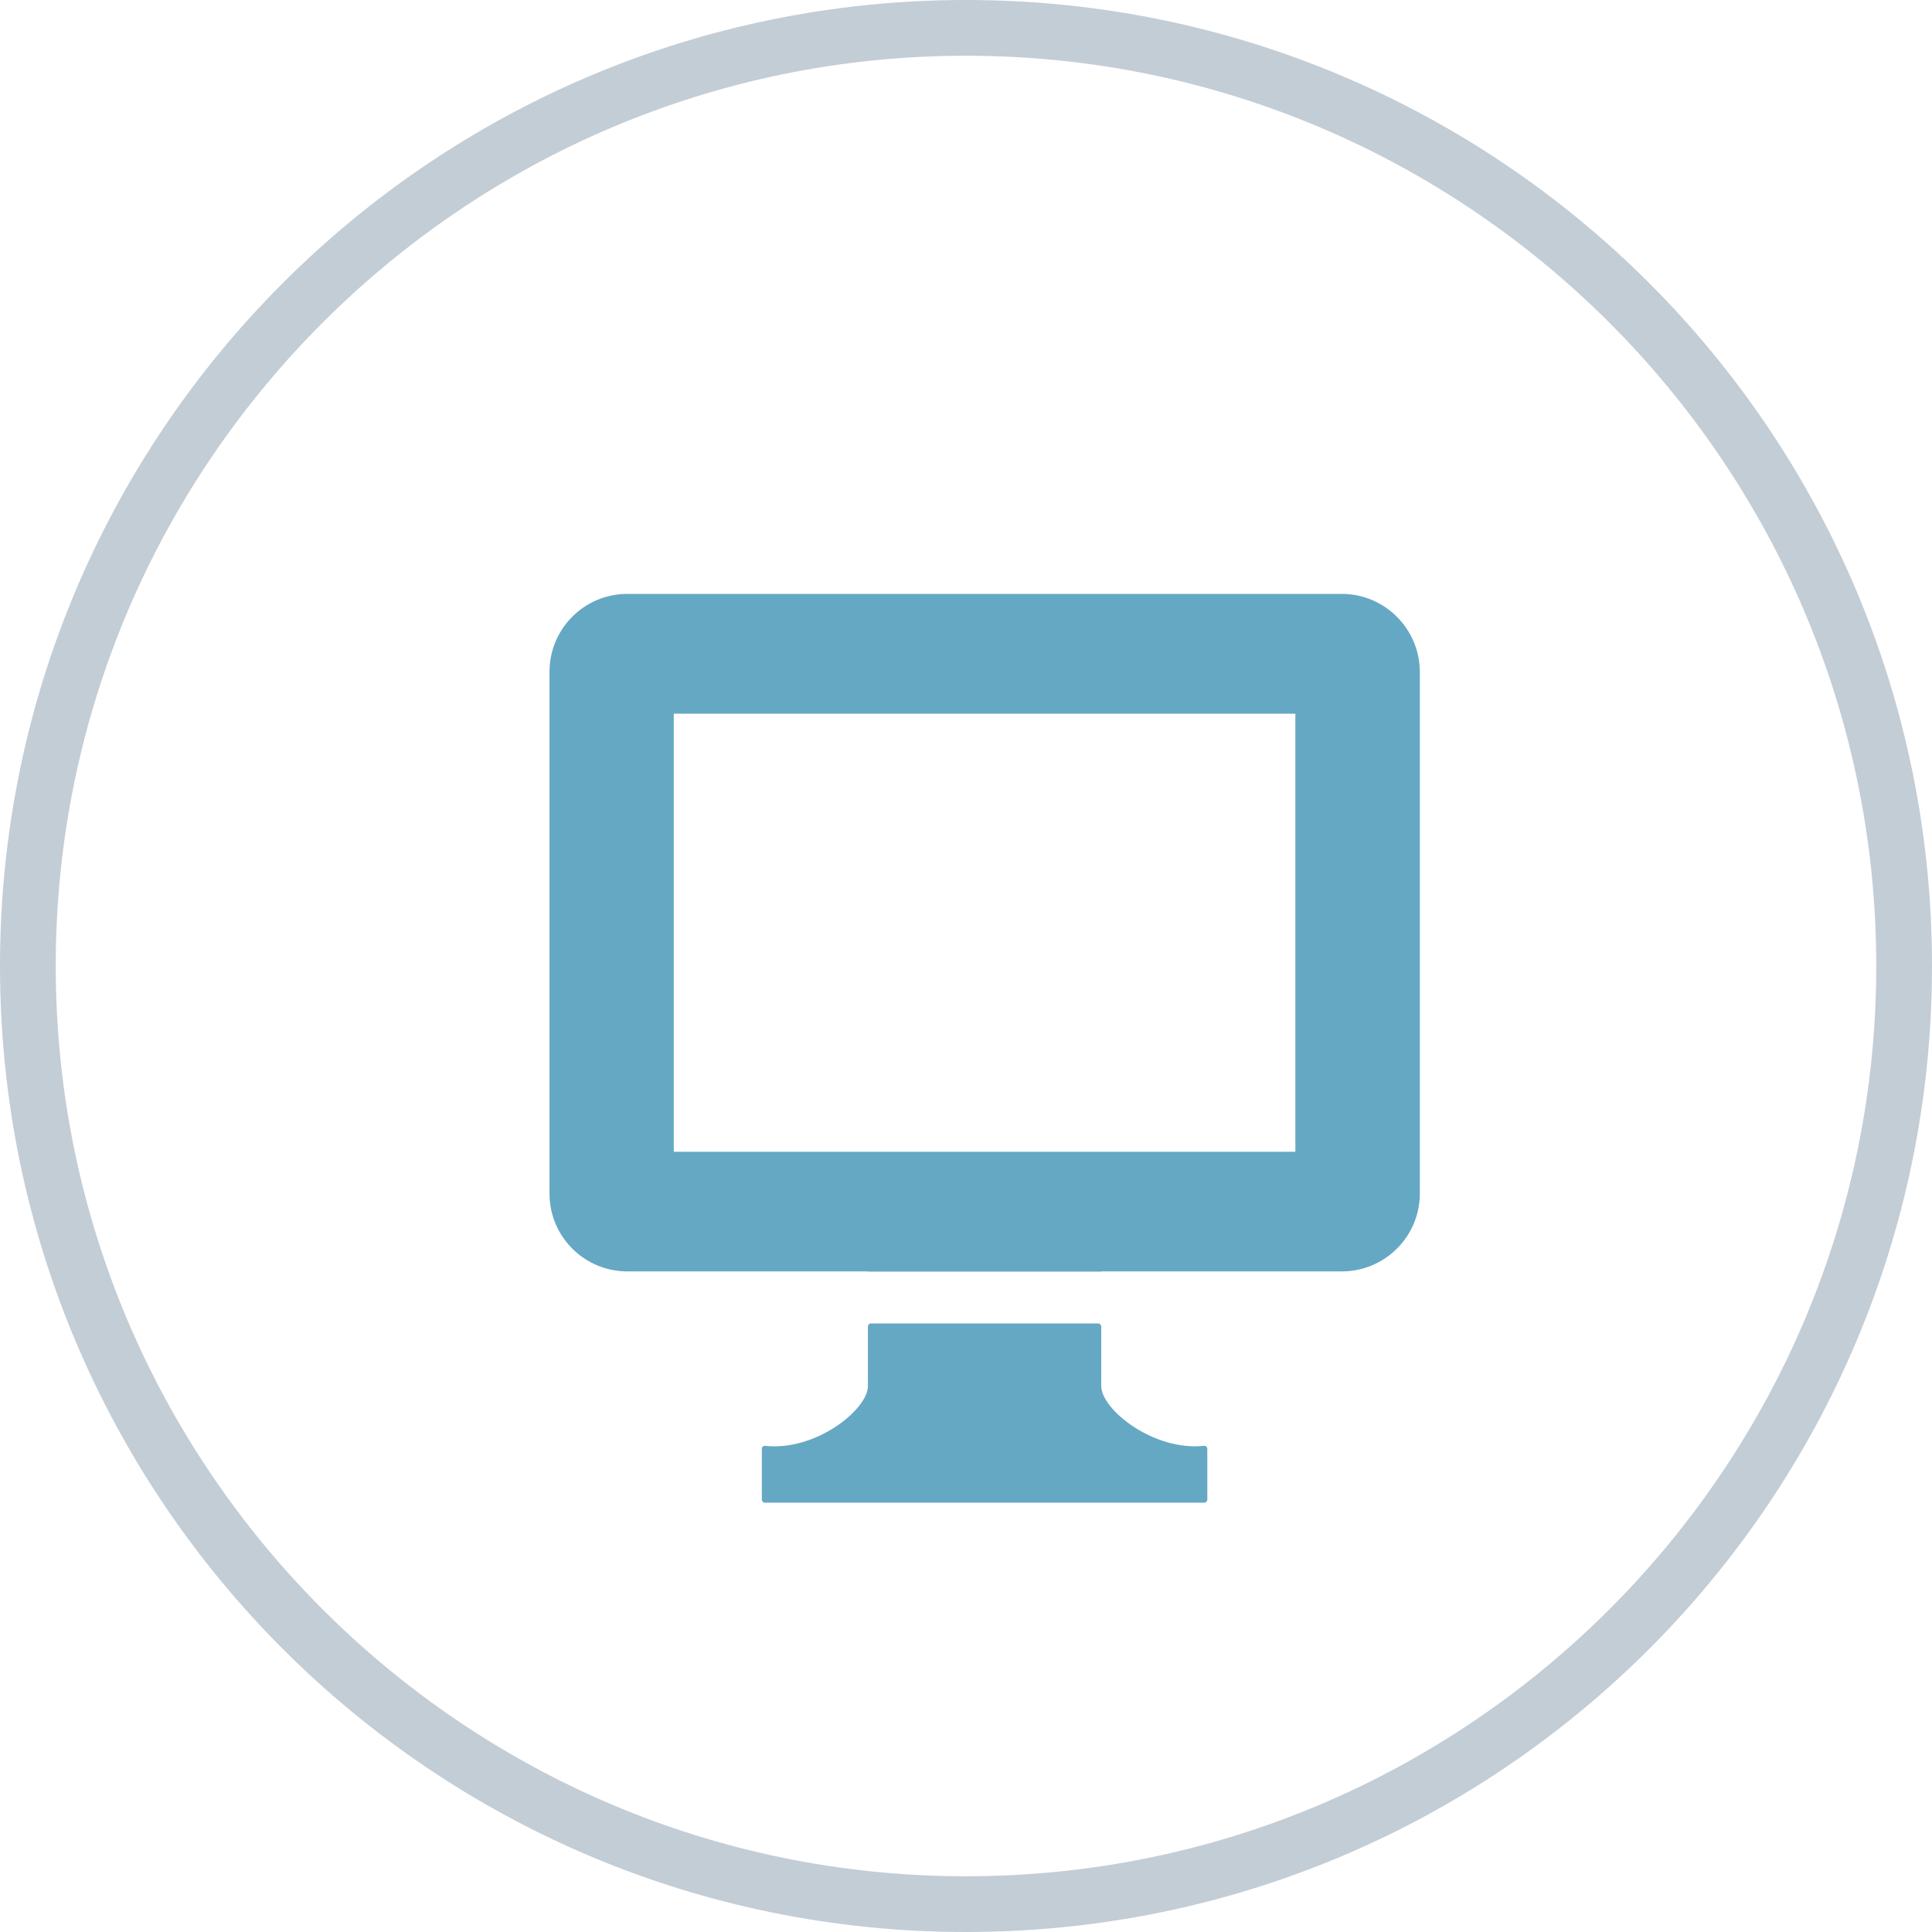
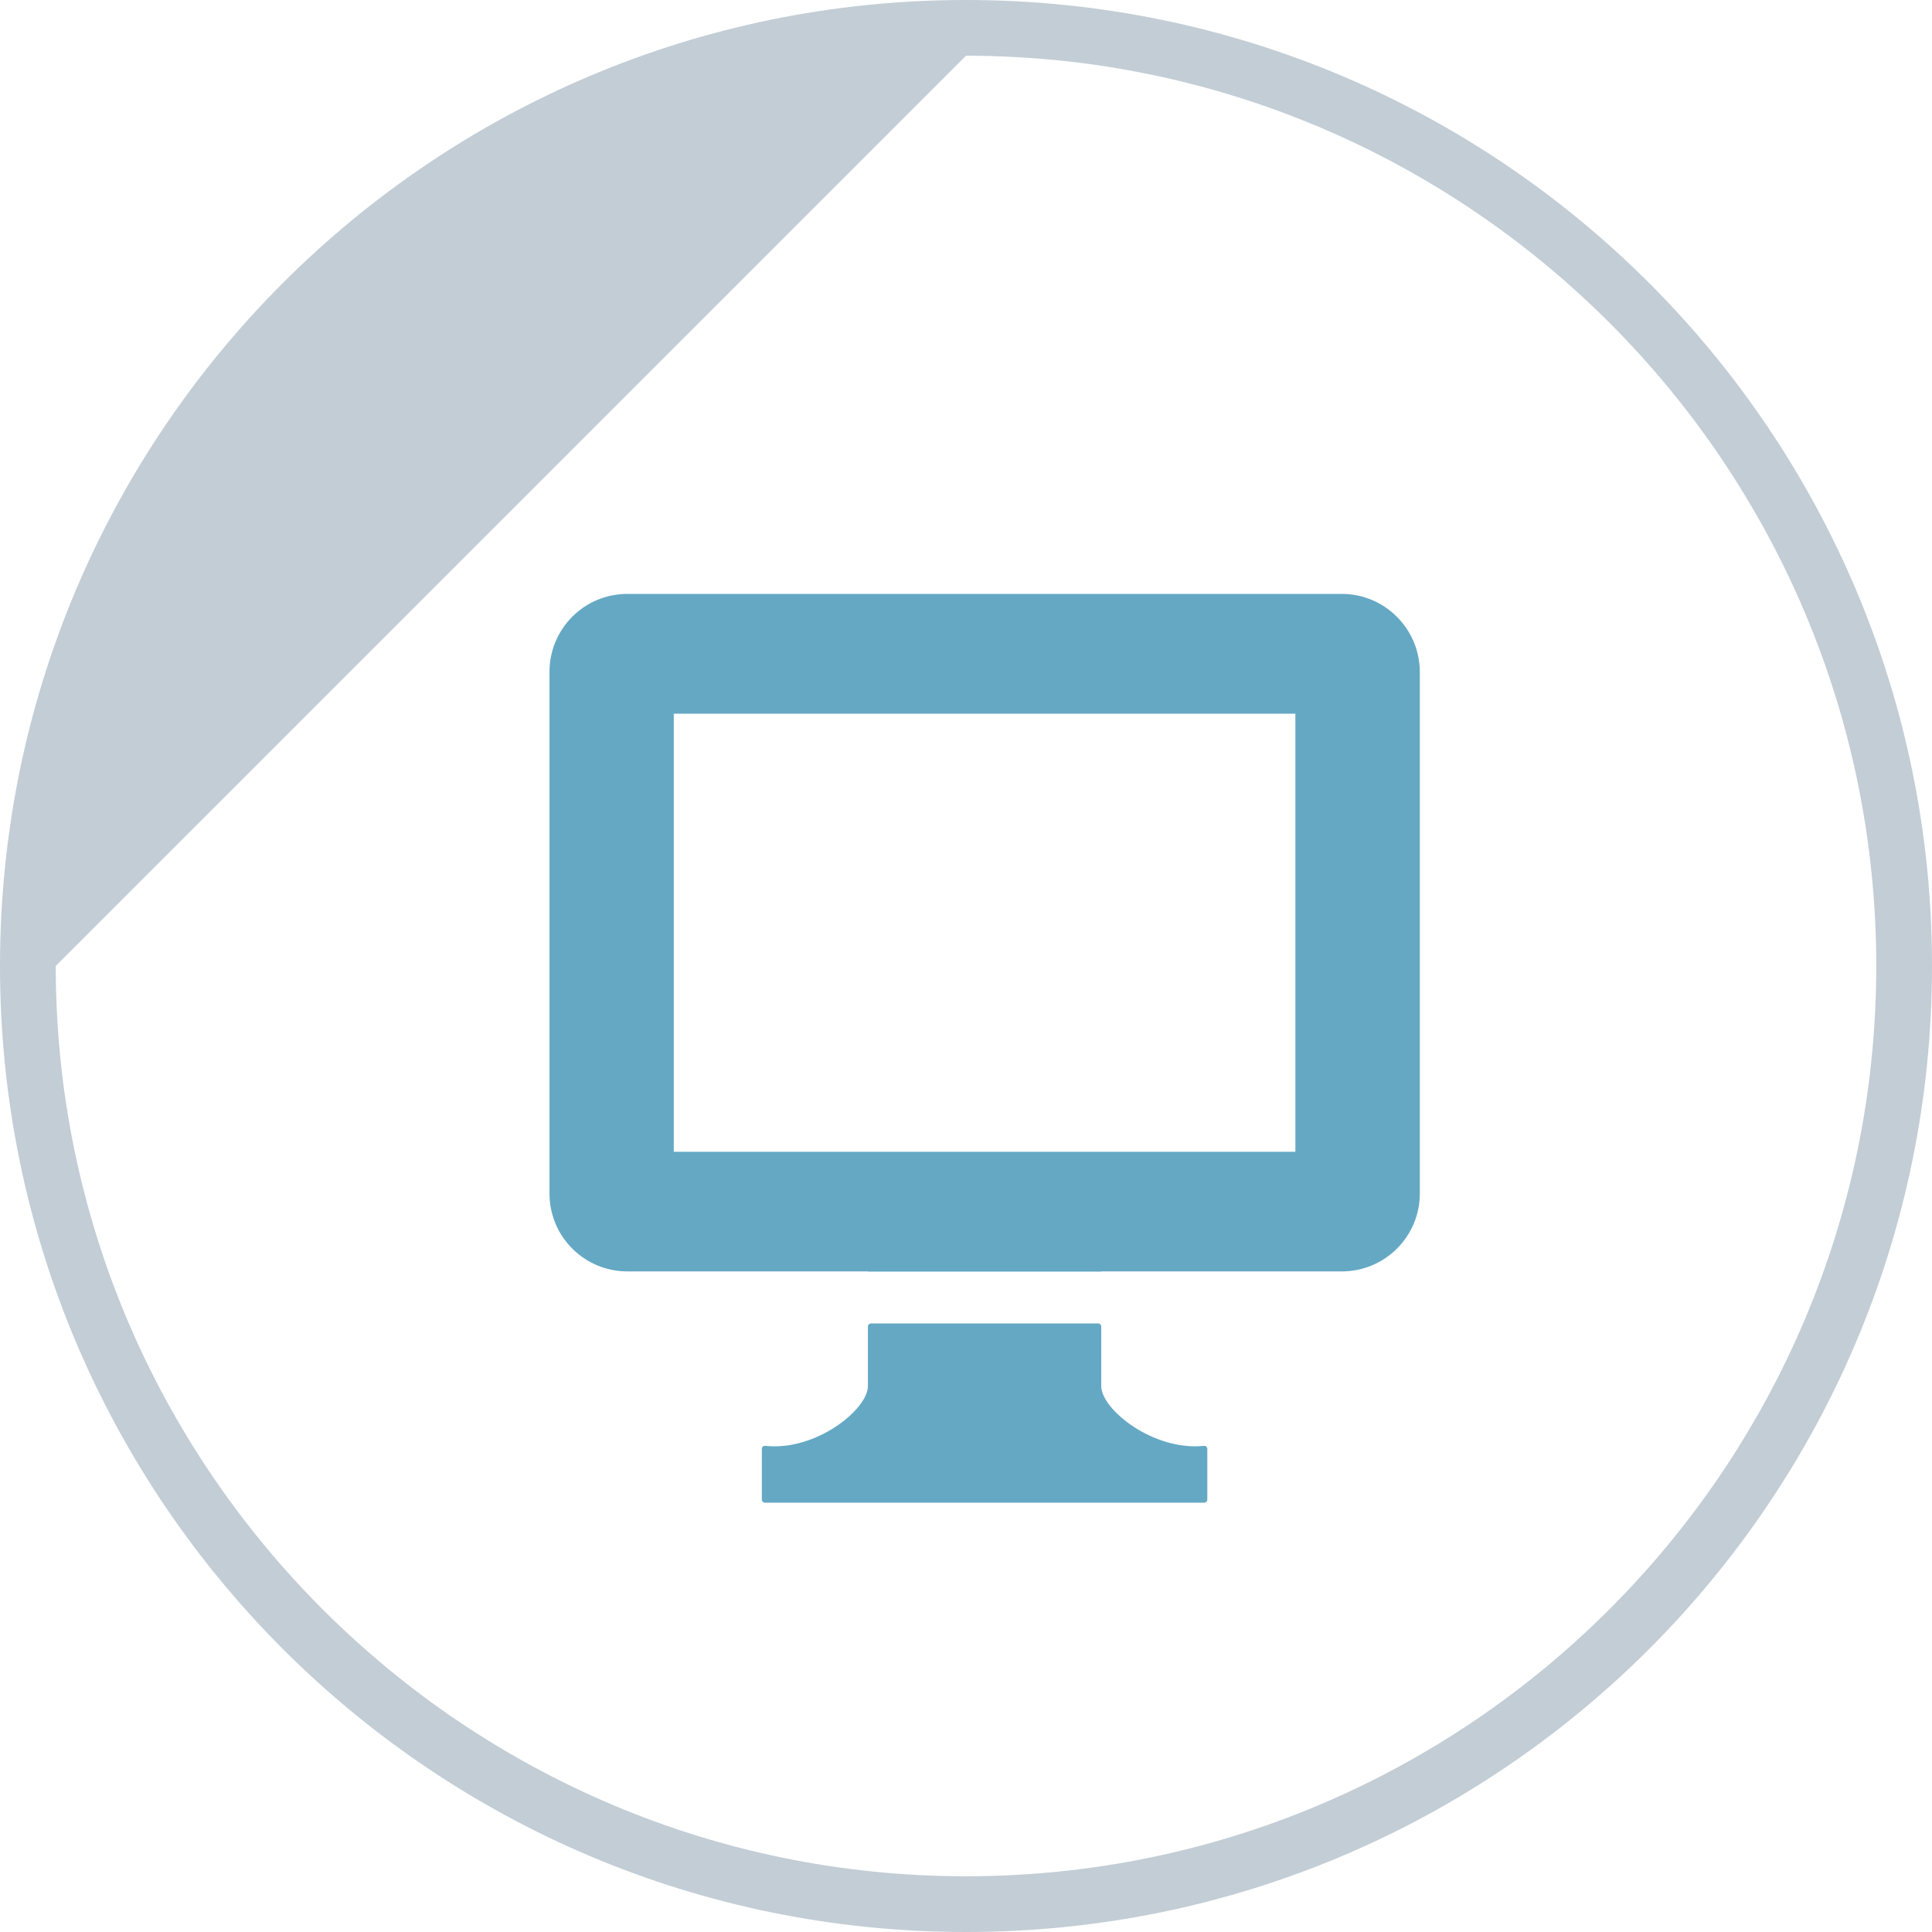
<svg xmlns="http://www.w3.org/2000/svg" version="1.1" id="Layer_1" x="0px" y="0px" viewBox="0 0 104 104" style="enable-background:new 0 0 104 104;" xml:space="preserve">
  <defs>
    <filter id="drop-shadow" filterUnits="userSpaceOnUse" height="130%">
      <feGaussianBlur in="SourceAlpha" stdDeviation="2" />
      <feOffset dx="1" dy="1" result="offsetblur" />
      <feComponentTransfer>
        <feFuncA type="linear" slope="0.2" />
      </feComponentTransfer>
      <feMerge>
        <feMergeNode />
        <feMergeNode in="SourceGraphic" />
      </feMerge>
    </filter>
  </defs>
  <style type="text/css">
	.st0{fill:#FFFFFF;}
	.st1{fill:#C3CDD6;}
	.st2{fill:#65A8C4;filter: url(#drop-shadow);}
</style>
  <g>
    <g>
-       <path class="st0" d="M-98.84,102.5c-27.85,0-50.5-22.65-50.5-50.5s22.65-50.5,50.5-50.5s50.5,22.65,50.5,50.5    S-71,102.5-98.84,102.5z" />
      <path class="st1" d="M-98.84,3c27.02,0,49,21.98,49,49s-21.98,49-49,49s-49-21.98-49-49S-125.86,3-98.84,3 M-98.84,0    c-28.72,0-52,23.28-52,52s23.28,52,52,52s52-23.28,52-52S-70.12,0-98.84,0L-98.84,0z" />
    </g>
    <path class="st2" d="M-98.84,24.88l-23.49,13.56l0,27.12l23.49,13.56l23.49-13.56l0-27.12L-98.84,24.88z M-98.84,65.59   c-7.51,0-13.59-6.09-13.59-13.59c0-7.51,6.09-13.59,13.59-13.59S-85.25,44.49-85.25,52C-85.25,59.51-91.34,65.59-98.84,65.59z" />
  </g>
  <g>
    <g>
      <path class="st0" d="M52,102.5C24.15,102.5,1.5,79.85,1.5,52S24.15,1.5,52,1.5s50.5,22.65,50.5,50.5S79.85,102.5,52,102.5z" />
-       <path class="st1" d="M52,3c27.02,0,49,21.98,49,49s-21.98,49-49,49S3,79.02,3,52S24.98,3,52,3 M52,0C23.28,0,0,23.28,0,52    s23.28,52,52,52s52-23.28,52-52S80.72,0,52,0L52,0z" />
+       <path class="st1" d="M52,3c27.02,0,49,21.98,49,49s-21.98,49-49,49S3,79.02,3,52M52,0C23.28,0,0,23.28,0,52    s23.28,52,52,52s52-23.28,52-52S80.72,0,52,0L52,0z" />
    </g>
    <g>
      <path class="st2" d="M71.23,30.97H32.77c-2.32,0-4.19,1.88-4.19,4.19v28.09c0,2.32,1.88,4.19,4.19,4.19h12.96v0.01h12.55v-0.01    h12.95c2.32,0,4.2-1.88,4.2-4.19V35.16C75.42,32.85,73.54,30.97,71.23,30.97z M68.73,61H35.27V37.42h33.46V61z" />
      <path class="st2" d="M63.81,76.83c-2.71,0.29-5.53-1.95-5.53-3.22v-3.2c0-0.09-0.07-0.17-0.17-0.17H45.89    c-0.09,0-0.17,0.07-0.17,0.17v3.2c0,1.27-2.82,3.52-5.53,3.22c-0.1-0.01-0.18,0.06-0.18,0.16v2.73c0,0.09,0.07,0.17,0.17,0.17    h23.64c0.09,0,0.17-0.07,0.17-0.17v-2.73C63.99,76.89,63.9,76.82,63.81,76.83z" />
    </g>
  </g>
  <g>
    <g>
-       <path class="st0" d="M202.84,102.5c-27.85,0-50.5-22.65-50.5-50.5S175,1.5,202.84,1.5s50.5,22.65,50.5,50.5    S230.69,102.5,202.84,102.5z" />
      <path class="st1" d="M202.84,3c27.02,0,49,21.98,49,49s-21.98,49-49,49s-49-21.98-49-49S175.82,3,202.84,3 M202.84,0    c-28.72,0-52,23.28-52,52s23.28,52,52,52s52-23.28,52-52S231.56,0,202.84,0L202.84,0z" />
    </g>
    <g>
-       <path class="st2" d="M208.27,41.71c-1.64-0.79-3.48-1.25-5.42-1.25c-6.89,0-12.48,5.59-12.48,12.48s5.59,12.48,12.48,12.48    c6.89,0,12.48-5.59,12.48-12.48c0-2.24-0.6-4.34-1.63-6.16l-10.85,5.54v0L208.27,41.71z" />
      <path class="st2" d="M223.37,41.83l-3.19,1.63c1.55,2.82,2.43,6.05,2.43,9.48c0,10.9-8.87,19.77-19.77,19.77    c-10.9,0-19.77-8.87-19.77-19.77c0-10.9,8.87-19.77,19.77-19.77c3.14,0,6.1,0.75,8.73,2.06l1.76-3.44l0.79-1.54    c-3.4-1.7-7.23-2.66-11.28-2.66c-13.98,0-25.35,11.37-25.35,25.35c0,13.98,11.37,25.35,25.35,25.35    c13.98,0,25.35-11.37,25.35-25.35c0-4.35-1.1-8.44-3.04-12.02L223.37,41.83z" />
-       <polygon class="st2" points="210.18,42.86 207.97,47.2 212.41,44.93 218.99,41.57 222.36,39.84 224,39.01 237.46,32.13    227.11,29.72 225.76,29.4 225.45,28.05 223.04,17.71 216.07,31.33 215.32,32.81 213.52,36.33   " />
    </g>
  </g>
</svg>